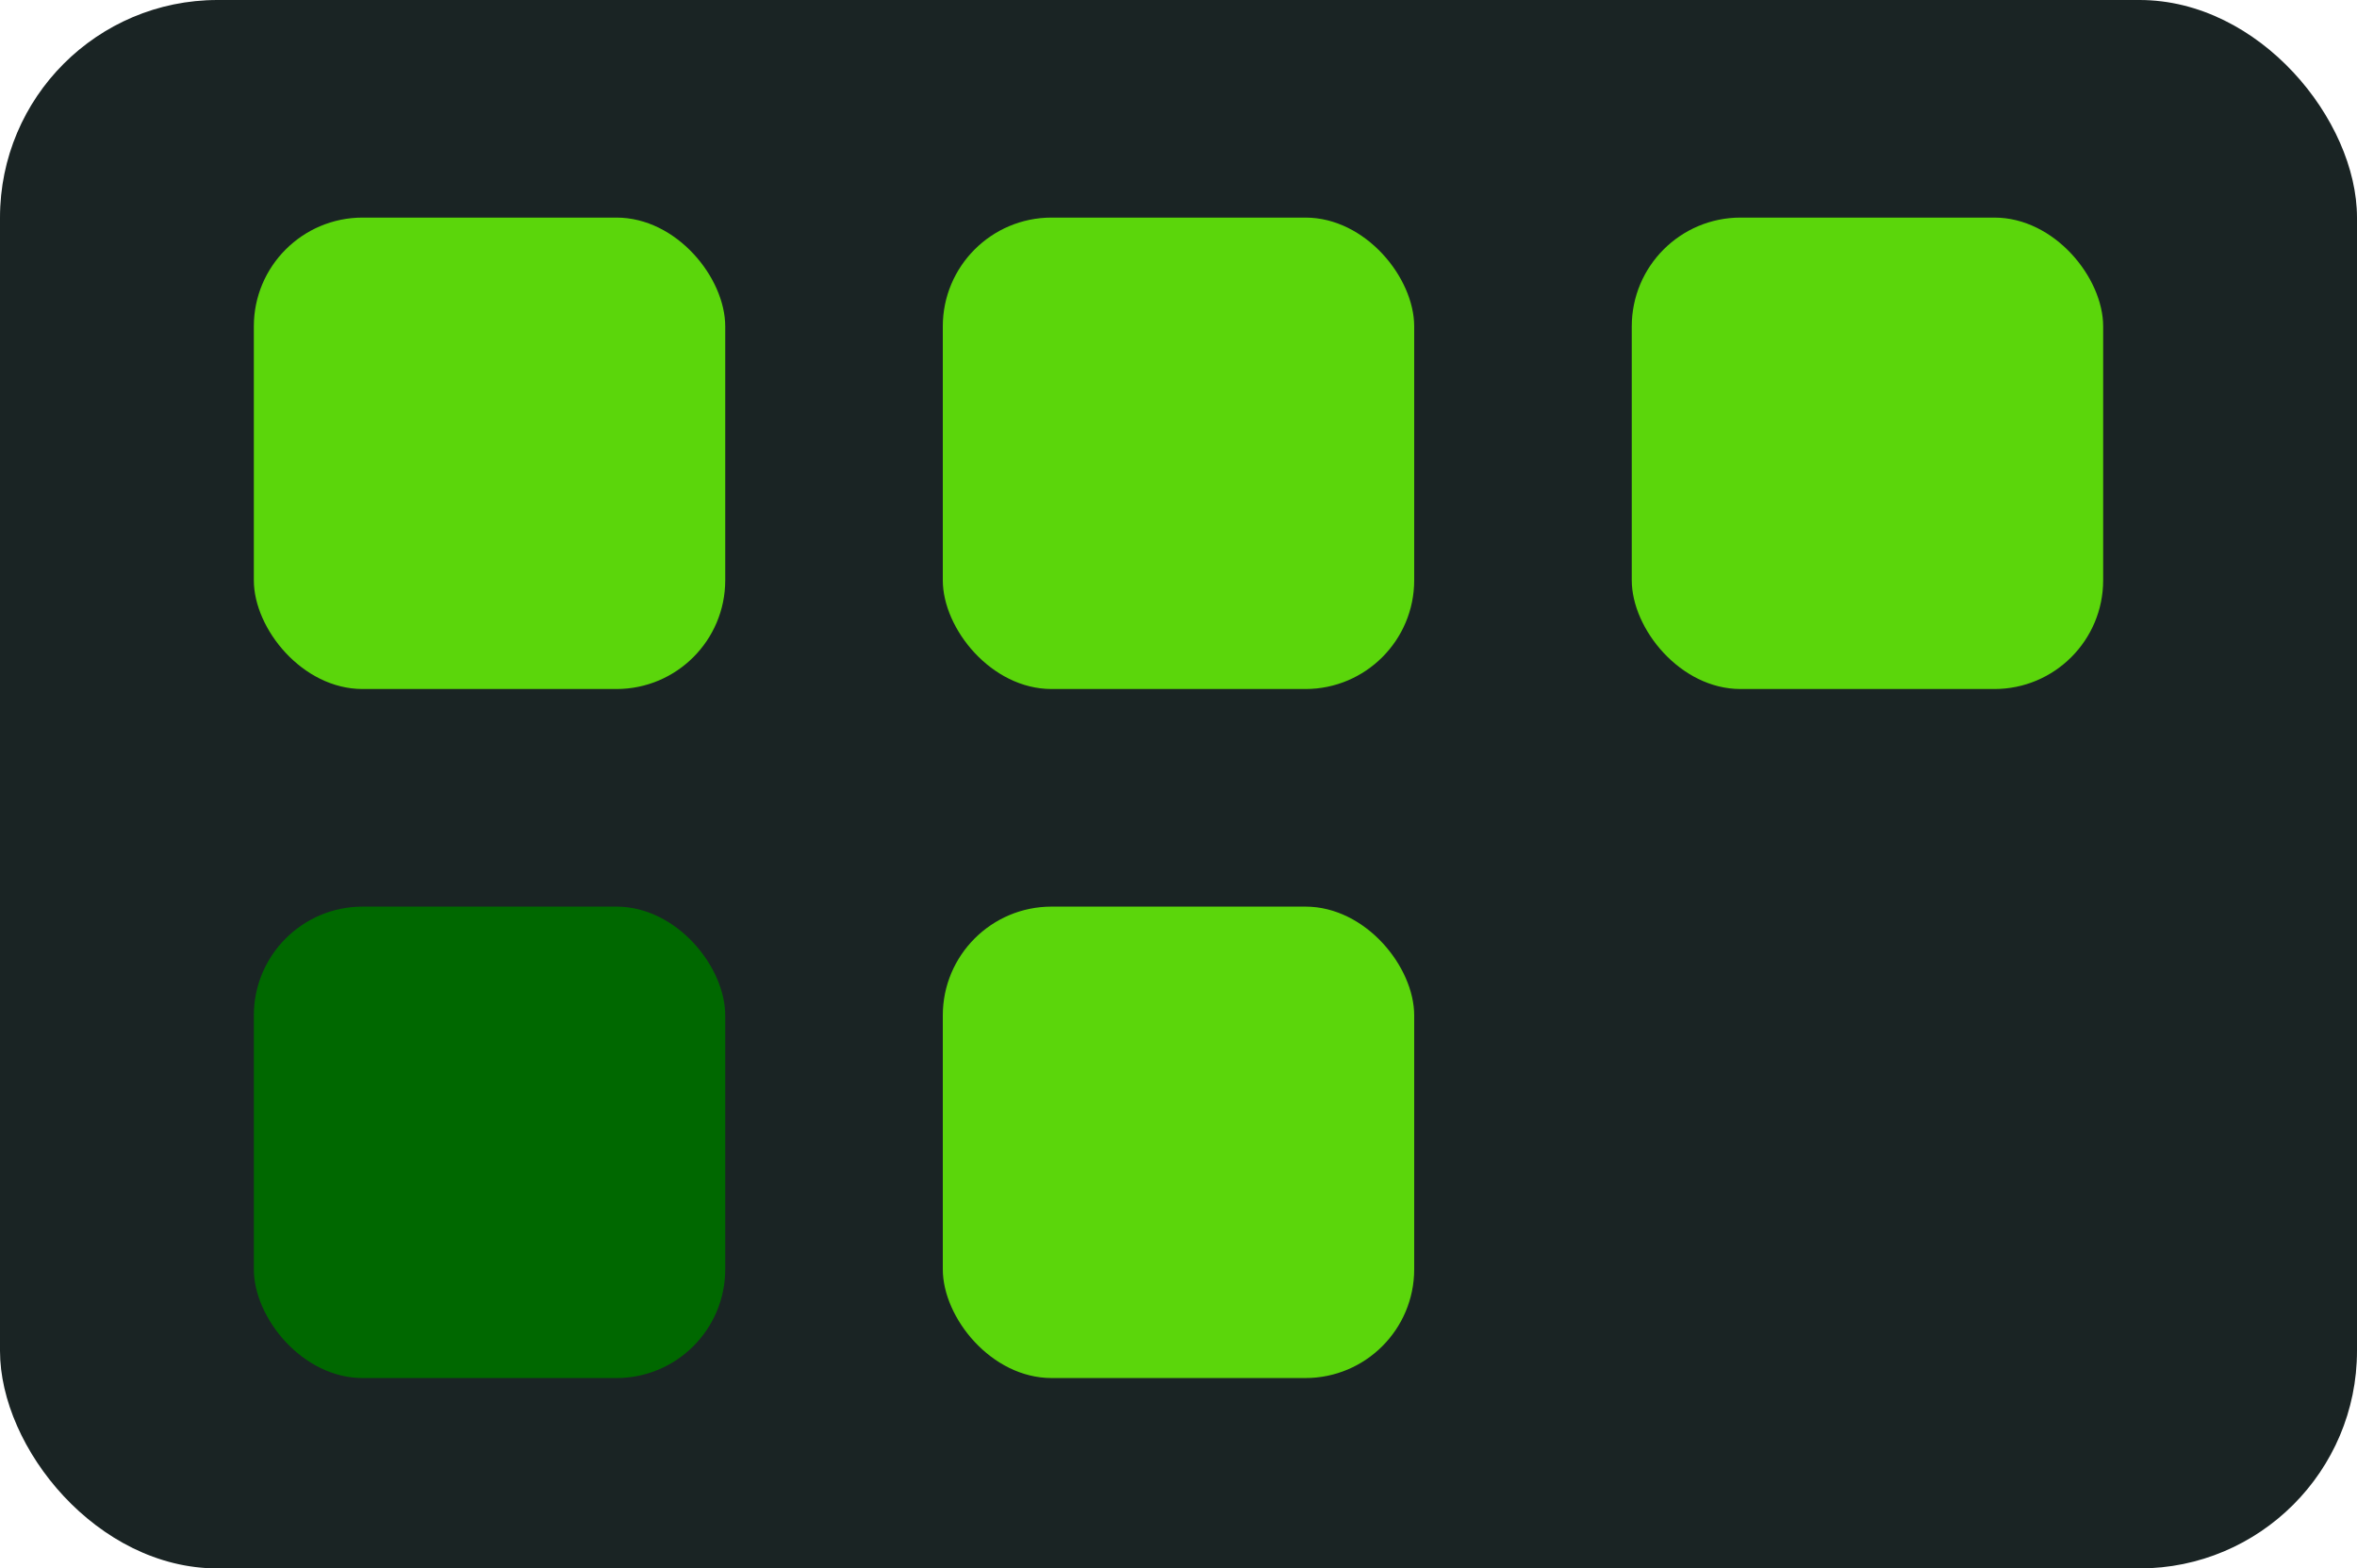
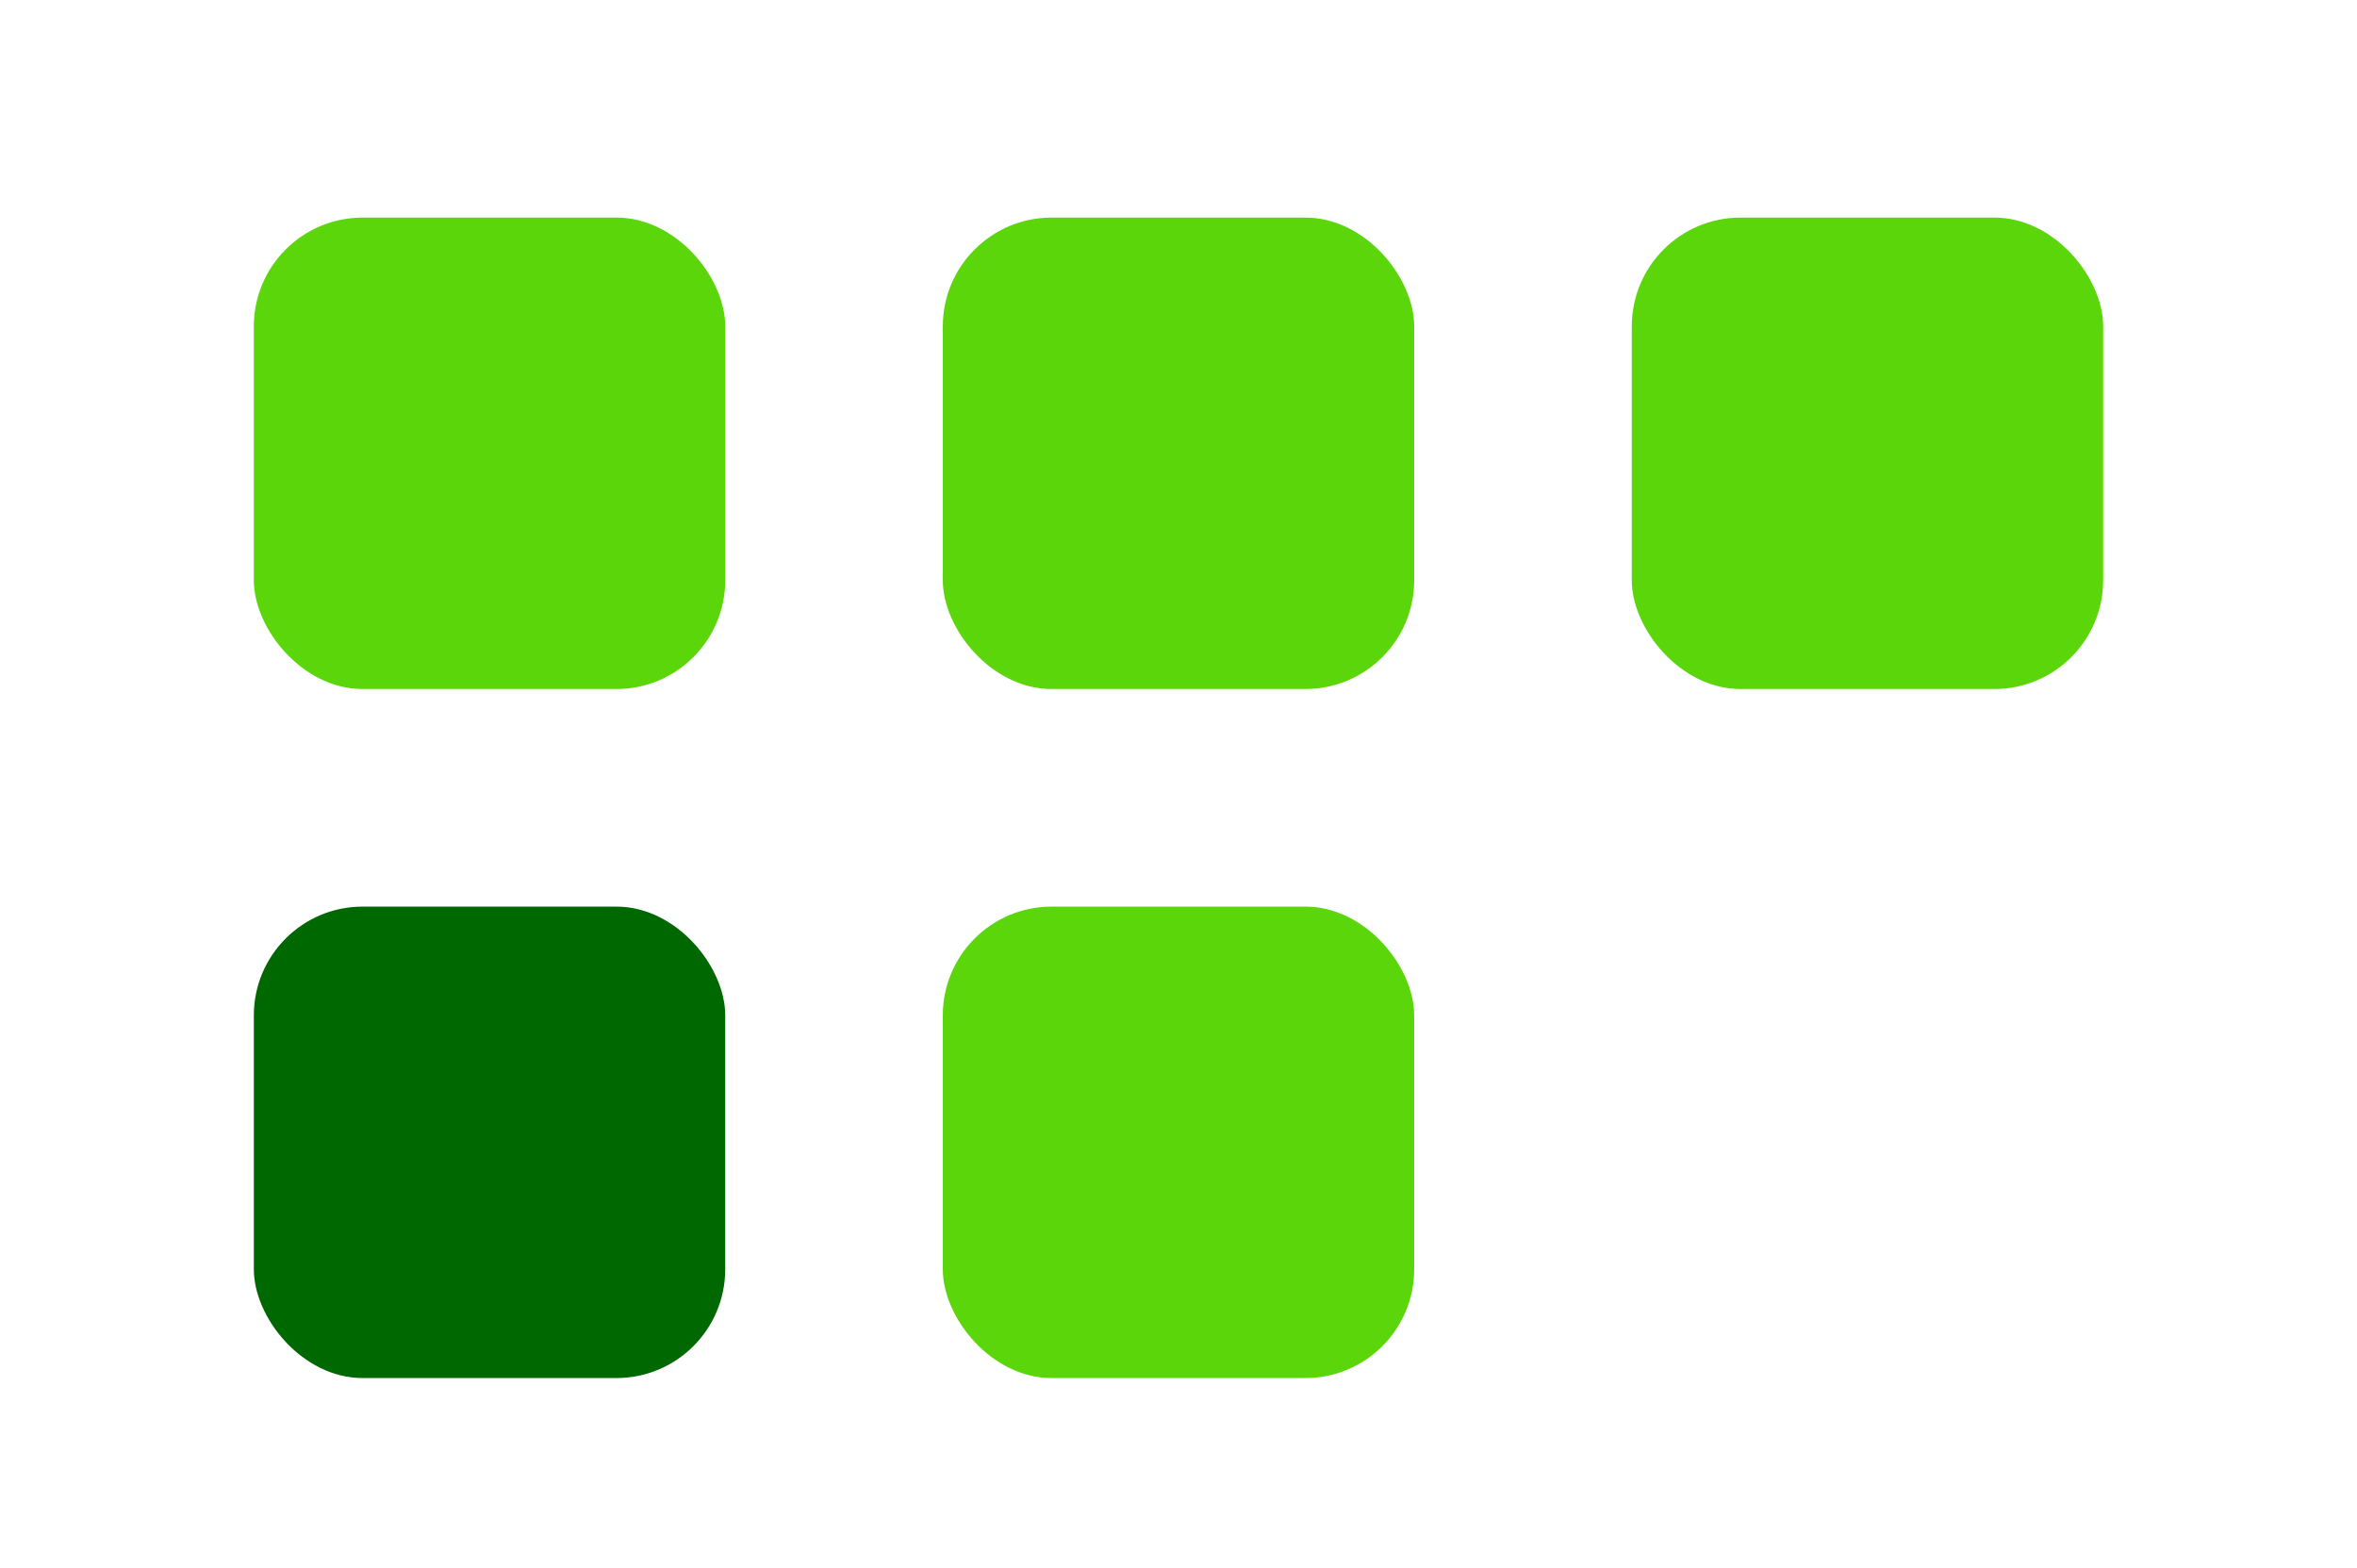
<svg xmlns="http://www.w3.org/2000/svg" width="260" height="173" viewBox="0 0 260 173" fill="none">
-   <rect width="260" height="173" rx="24" fill="#1A2424" />
  <rect x="28" y="24" width="52" height="52" rx="12" fill="#5BD60B" />
  <rect x="28" y="100" width="52" height="52" rx="12" fill="#006800" />
  <rect x="104" y="24" width="52" height="52" rx="12" fill="#5BD60B" />
  <rect x="104" y="100" width="52" height="52" rx="12" fill="#5BD60B" />
  <rect x="180" y="24" width="52" height="52" rx="12" fill="#5BD60B" />
</svg>